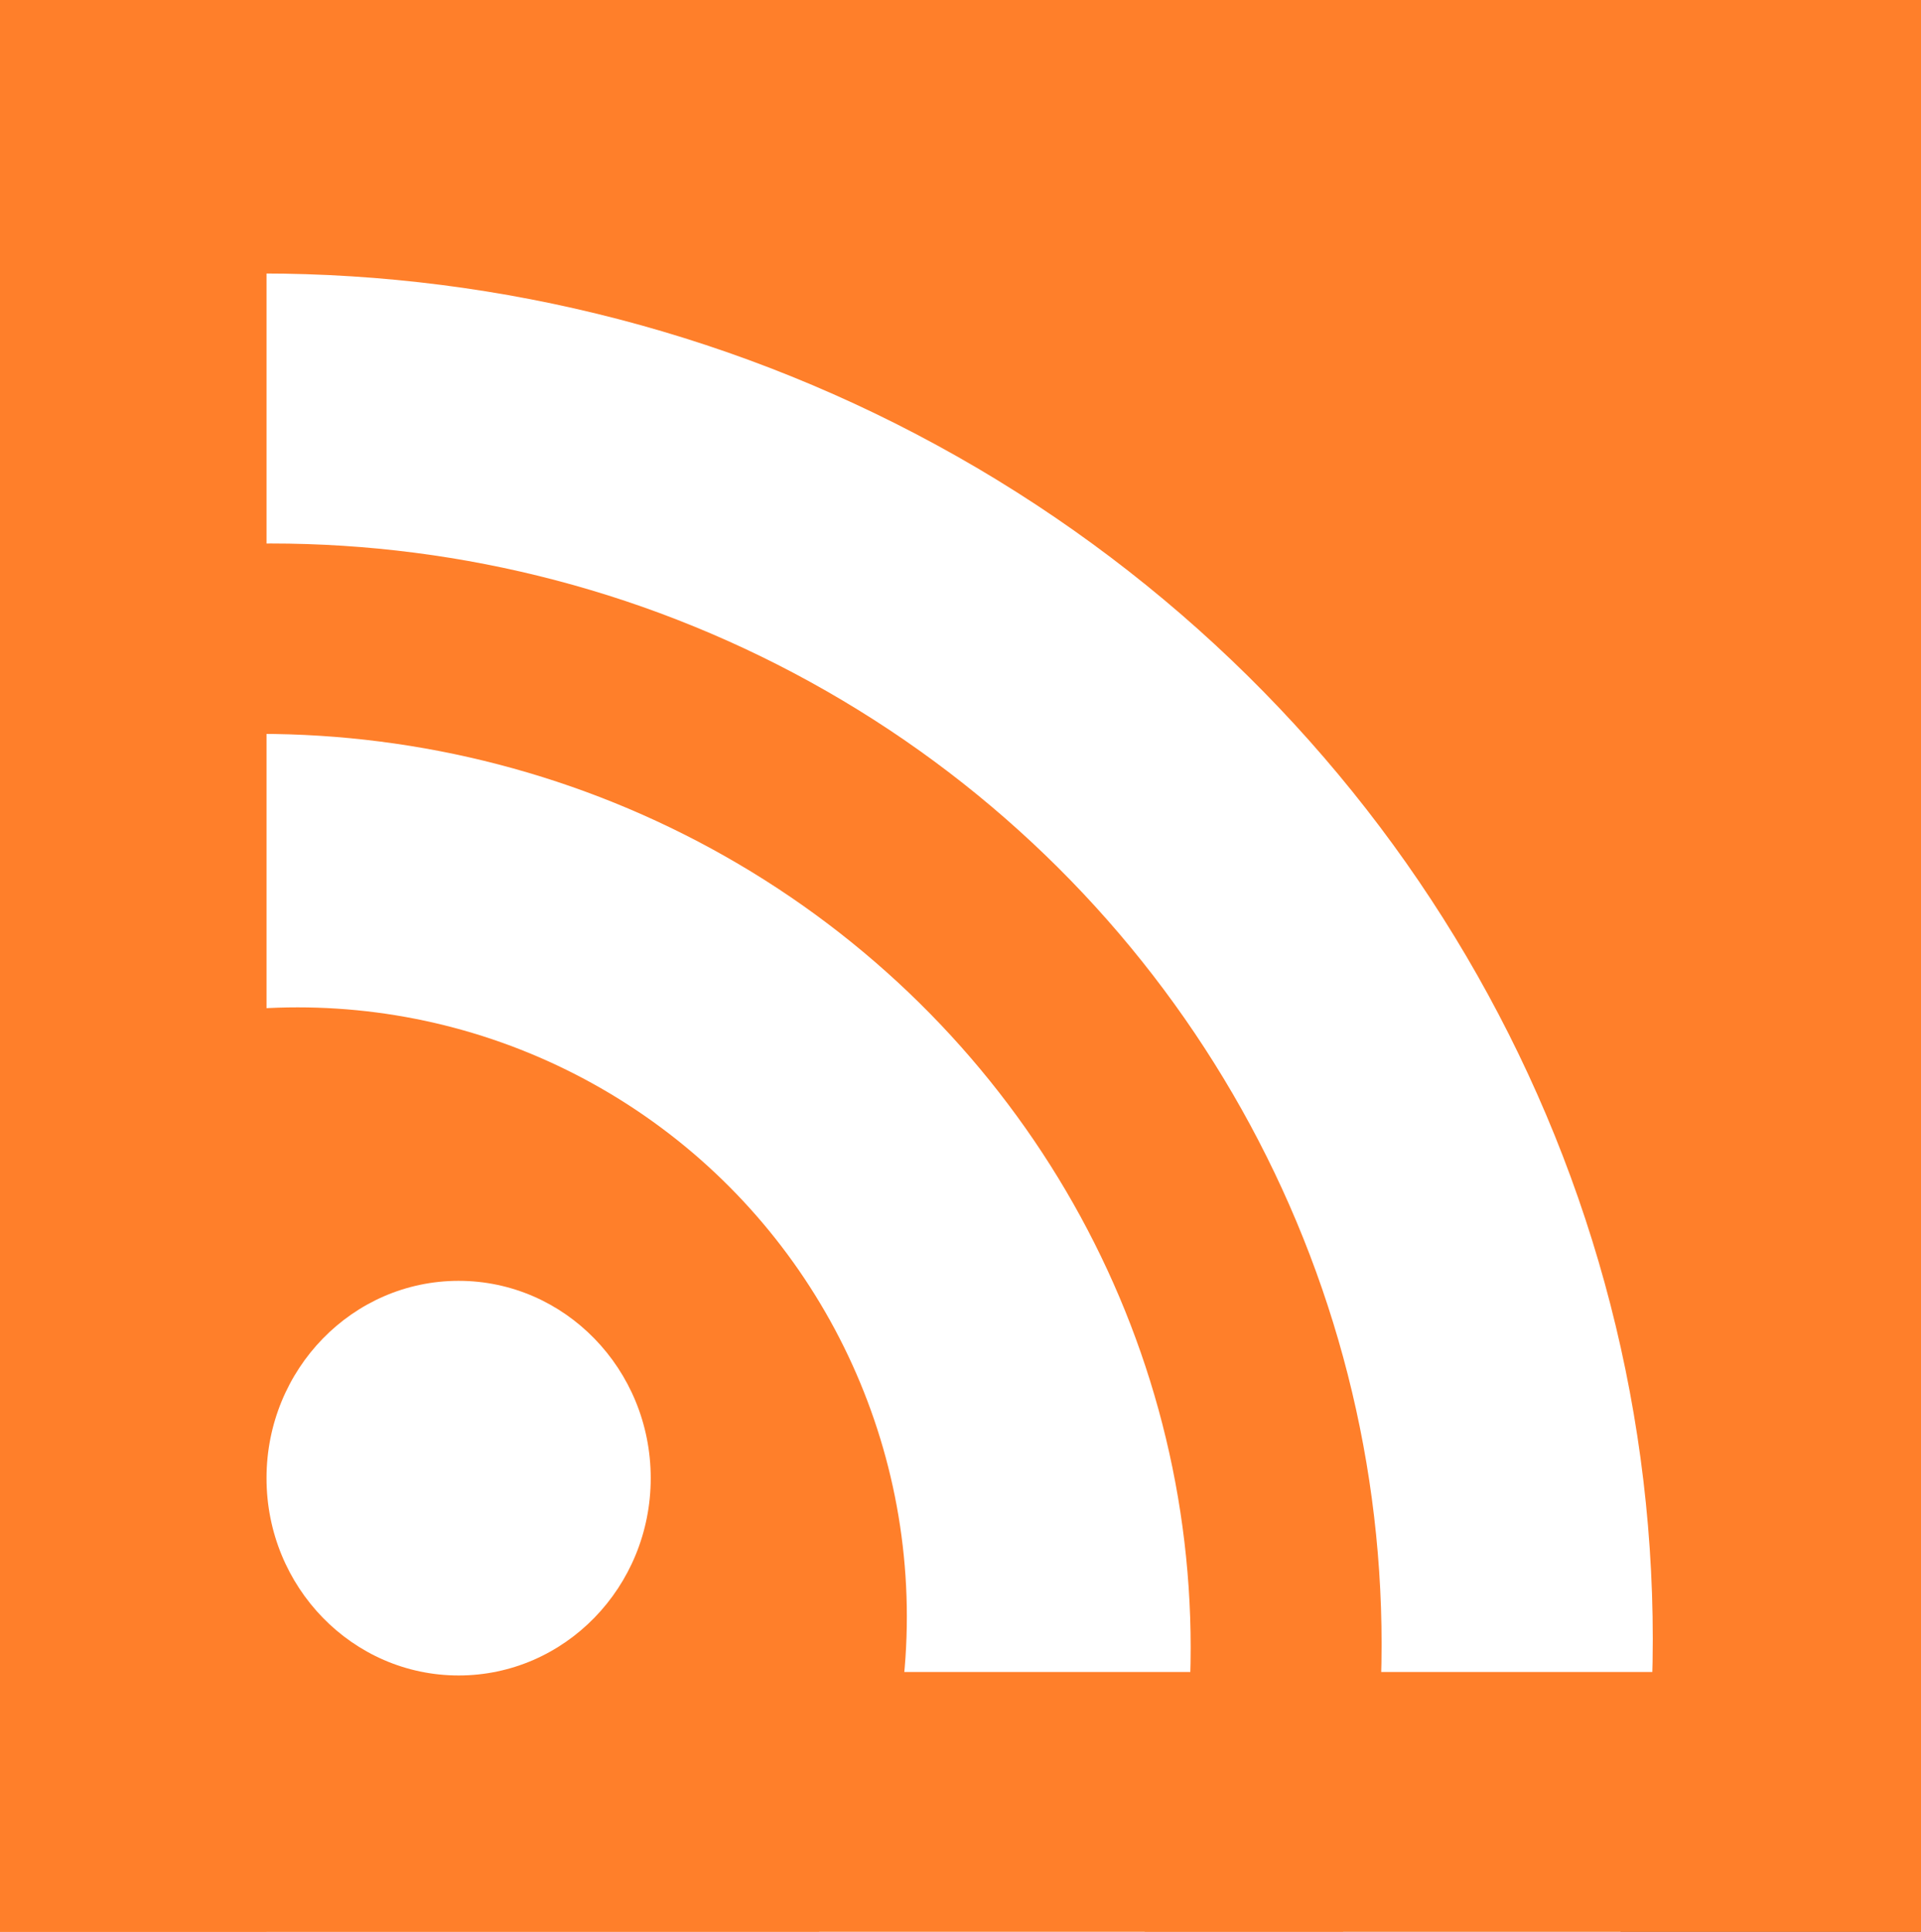
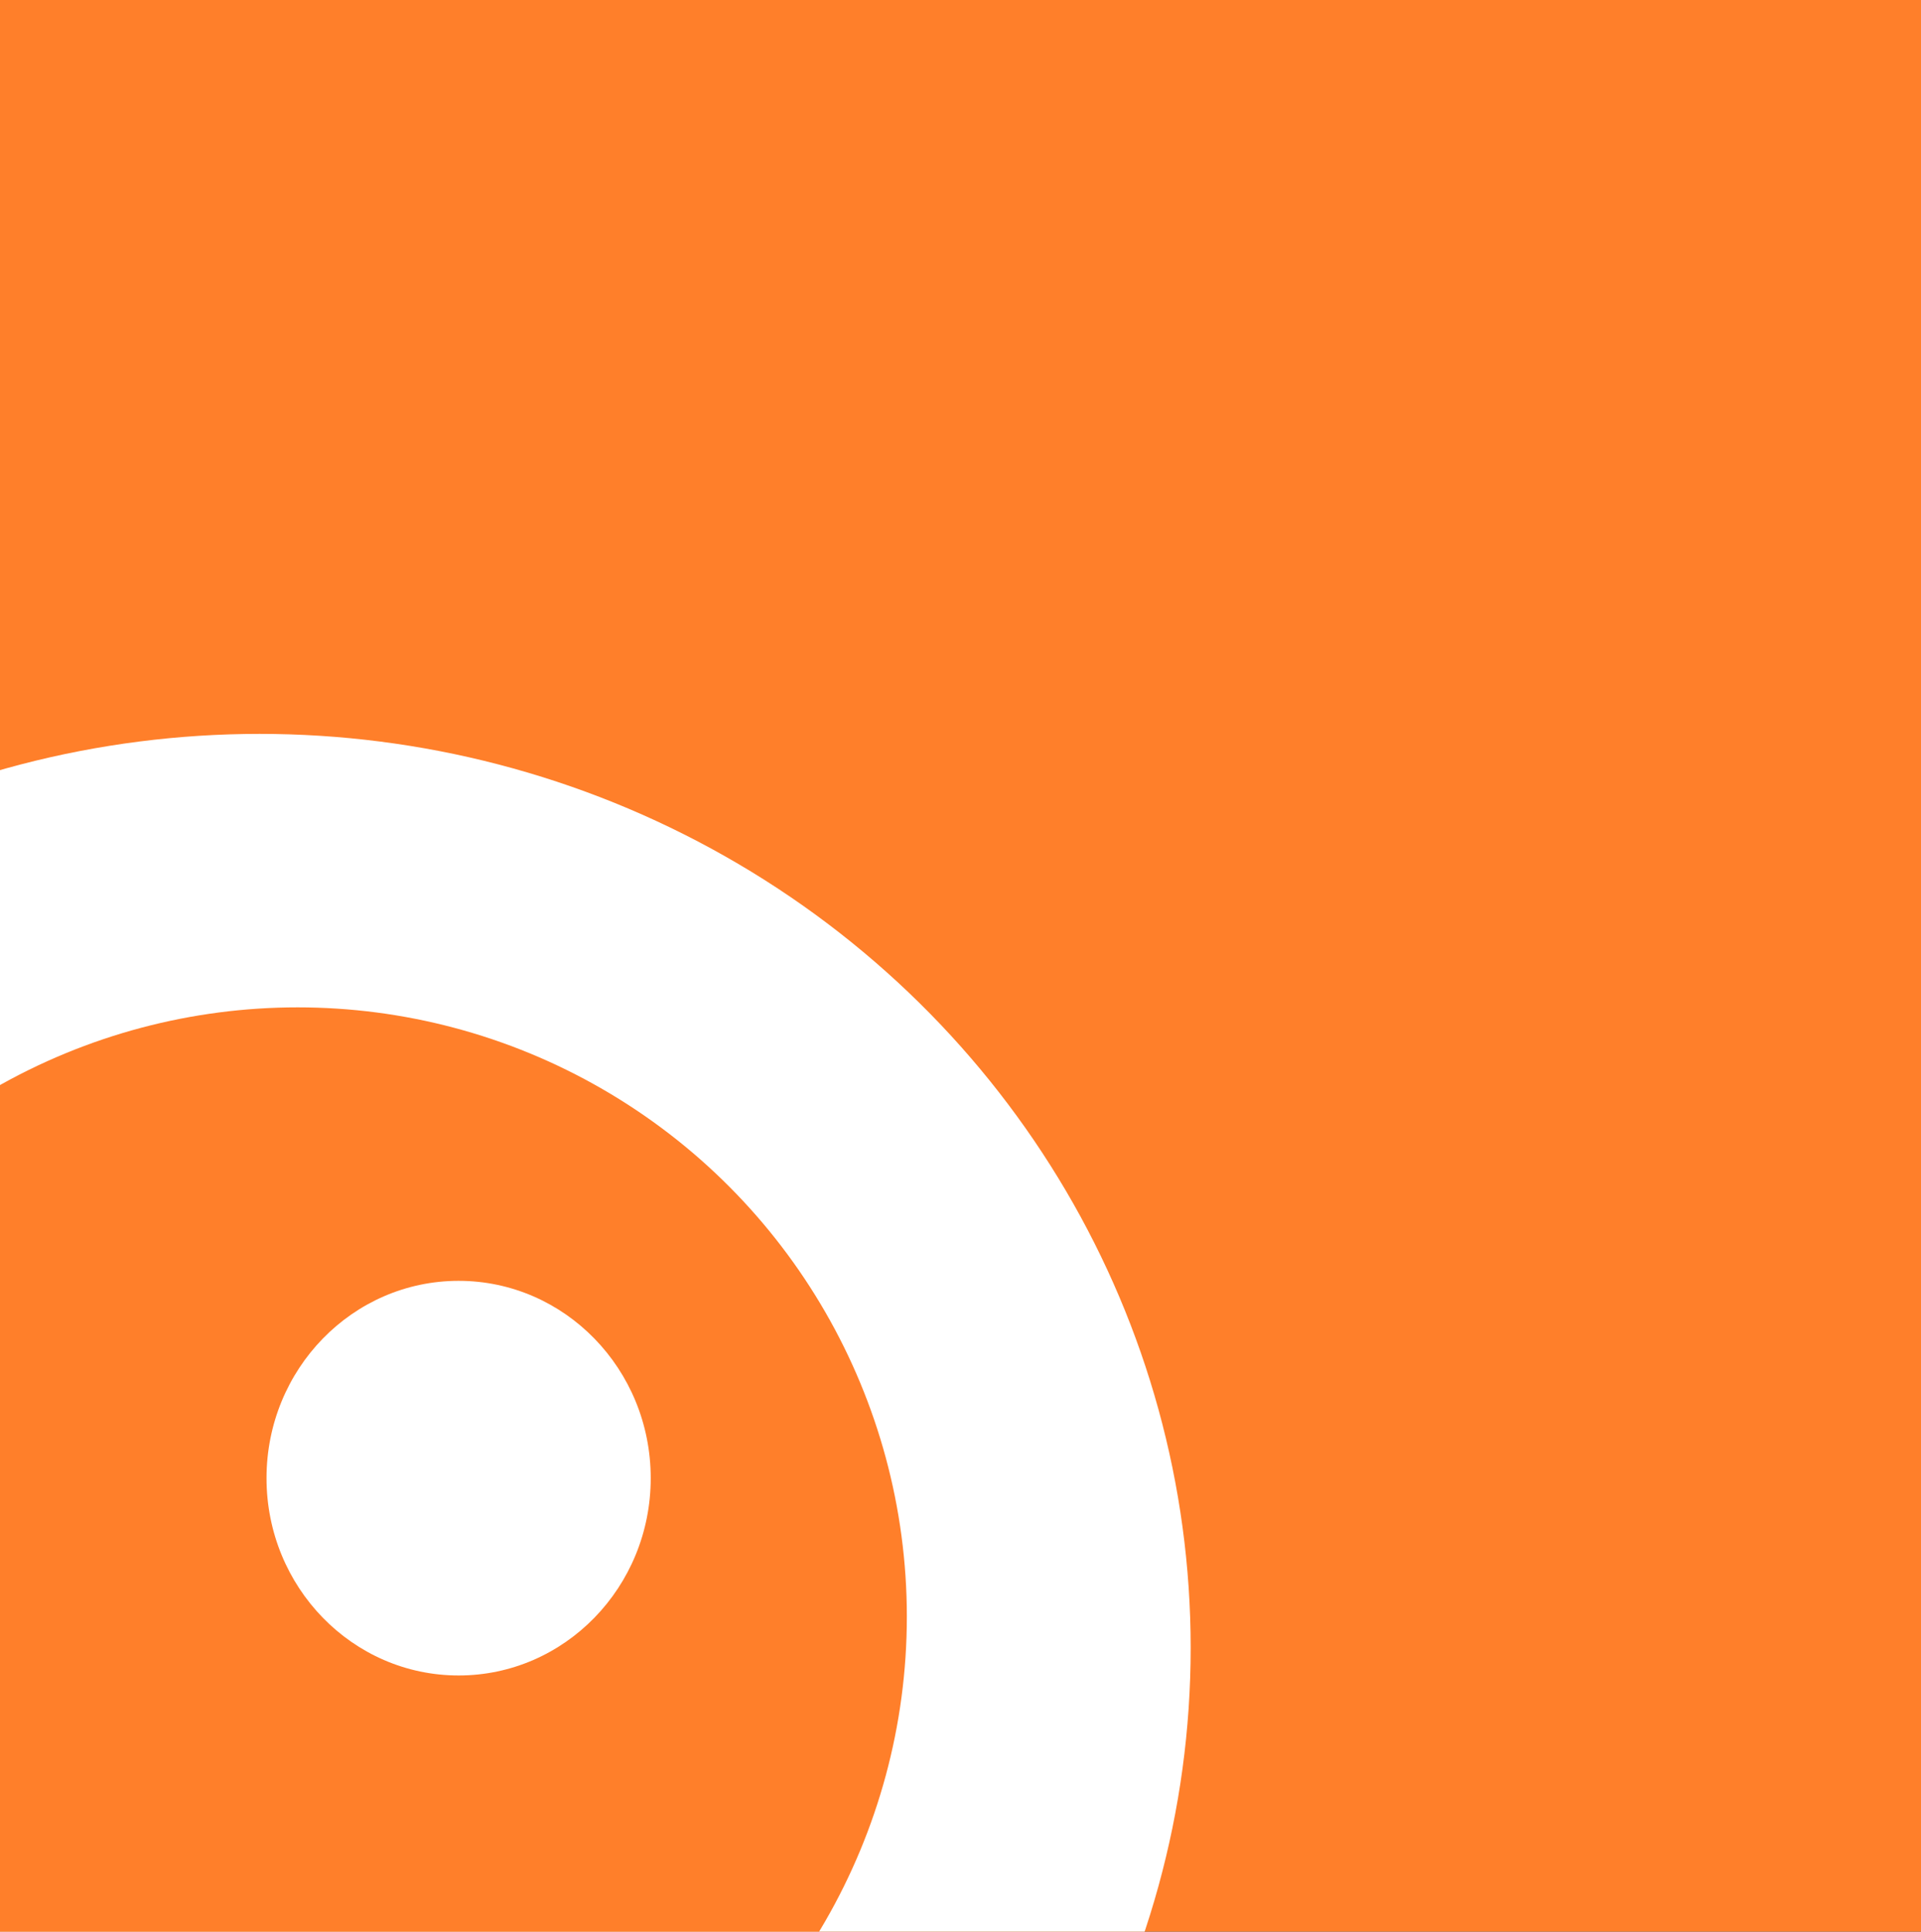
<svg xmlns="http://www.w3.org/2000/svg" xmlns:ns1="http://www.inkscape.org/namespaces/inkscape" xmlns:ns2="http://sodipodi.sourceforge.net/DTD/sodipodi-0.dtd" width="62.604mm" height="62.943mm" viewBox="0 0 221.827 223.026" id="svg2" version="1.1" ns1:version="0.91 r13725" ns2:docname="rss.svg">
  <rect x="0" y="0" width="221.827" height="223.026" fill="#333333" stroke="none" />
  <defs id="defs4" />
  <ns2:namedview id="base" pagecolor="#ffffff" bordercolor="#666666" borderopacity="1.0" ns1:pageopacity="0.0" ns1:pageshadow="2" ns1:zoom="1.2509766" ns1:cx="194.17151" ns1:cy="-62.262814" ns1:document-units="px" ns1:current-layer="layer1" showgrid="false" fit-margin-top="0" fit-margin-left="0" fit-margin-right="0" fit-margin-bottom="0" ns1:window-width="1920" ns1:window-height="1061" ns1:window-x="1916" ns1:window-y="-4" ns1:window-maximized="1" />
  <g ns1:label="Ebene 1" ns1:groupmode="layer" id="layer1" transform="translate(-40.768,-271.772)">
    <rect style="fill:#ff7f2a;fill-opacity:1;stroke:#ff9955;stroke-width:0;stroke-miterlimit:4;stroke-dasharray:none;stroke-dashoffset:0;stroke-opacity:1" id="rect4197" width="221.827" height="223.026" x="40.768" y="271.772" />
-     <ellipse style="fill:#ffffff;fill-opacity:1;stroke:none;stroke-width:6;stroke-miterlimit:4;stroke-dasharray:none;stroke-dashoffset:0;stroke-opacity:1" id="path4149-1-34" cx="70.959" cy="461.024" rx="160.663" ry="157.677" />
-     <ellipse style="fill:#ff7f2a;fill-opacity:1;stroke:none;stroke-width:6;stroke-miterlimit:4;stroke-dasharray:none;stroke-dashoffset:0;stroke-opacity:1" id="path4149-1-3" cx="72.064" cy="461.624" rx="128.244" ry="127.101" />
    <ellipse style="fill:#ffffff;fill-opacity:1;stroke:none;stroke-width:6;stroke-miterlimit:4;stroke-dasharray:none;stroke-dashoffset:0;stroke-opacity:1" id="path4149-1" cx="70.745" cy="462.023" rx="107.516" ry="105.518" />
    <circle style="fill:#ff7f2a;fill-opacity:1;stroke:none;stroke-width:6;stroke-miterlimit:4;stroke-dasharray:none;stroke-dashoffset:0;stroke-opacity:1" id="path4149" cx="75.141" cy="458.426" r="70.345" />
-     <rect style="fill:#ff7f2a;fill-opacity:1;stroke:#ff9955;stroke-width:0;stroke-miterlimit:4;stroke-dasharray:none;stroke-dashoffset:0;stroke-opacity:1" id="rect4193" width="225.824" height="30.376" x="38.37" y="464.821" />
-     <rect style="fill:#ff7f2a;fill-opacity:1;stroke:#ff9955;stroke-width:0;stroke-miterlimit:4;stroke-dasharray:none;stroke-dashoffset:0;stroke-opacity:1" id="rect4195" width="31.575" height="226.623" x="39.969" y="271.372" />
    <ellipse style="fill:#ffffff;fill-opacity:1;stroke:none;stroke-width:6;stroke-miterlimit:4;stroke-dasharray:none;stroke-dashoffset:0;stroke-opacity:1" id="path4147" cx="93.727" cy="442.439" rx="22.183" ry="22.782" />
  </g>
</svg>